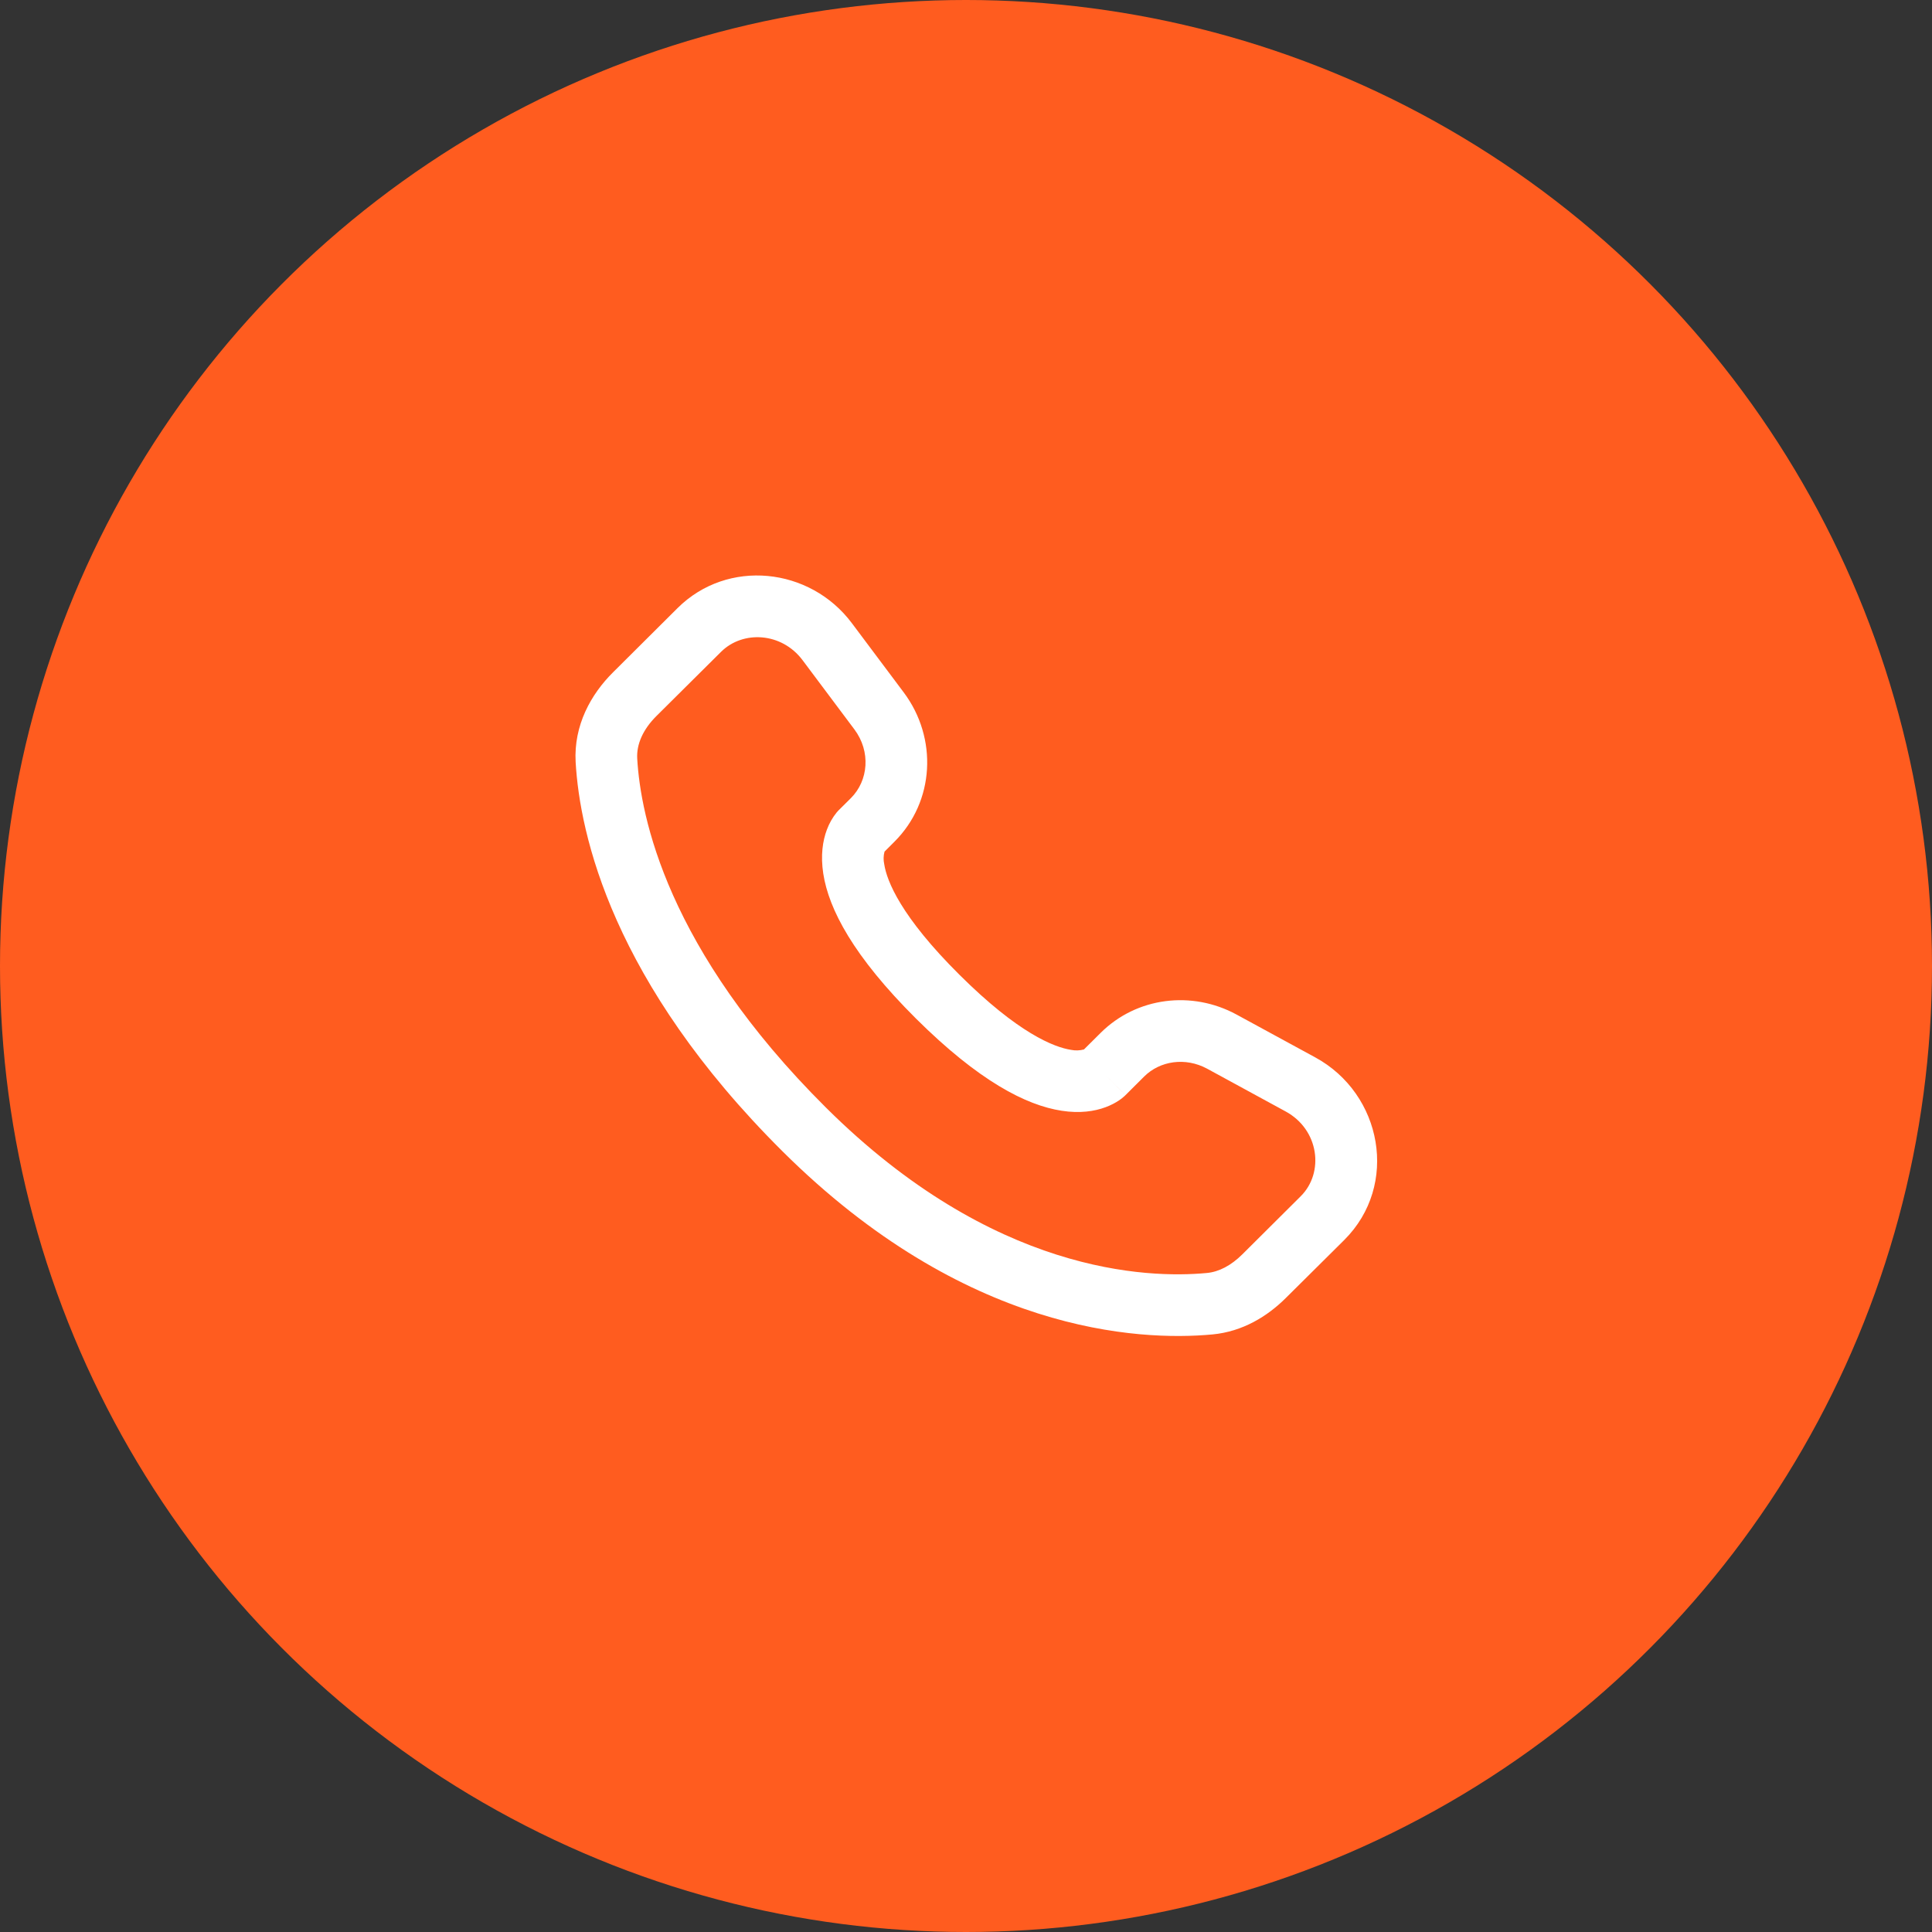
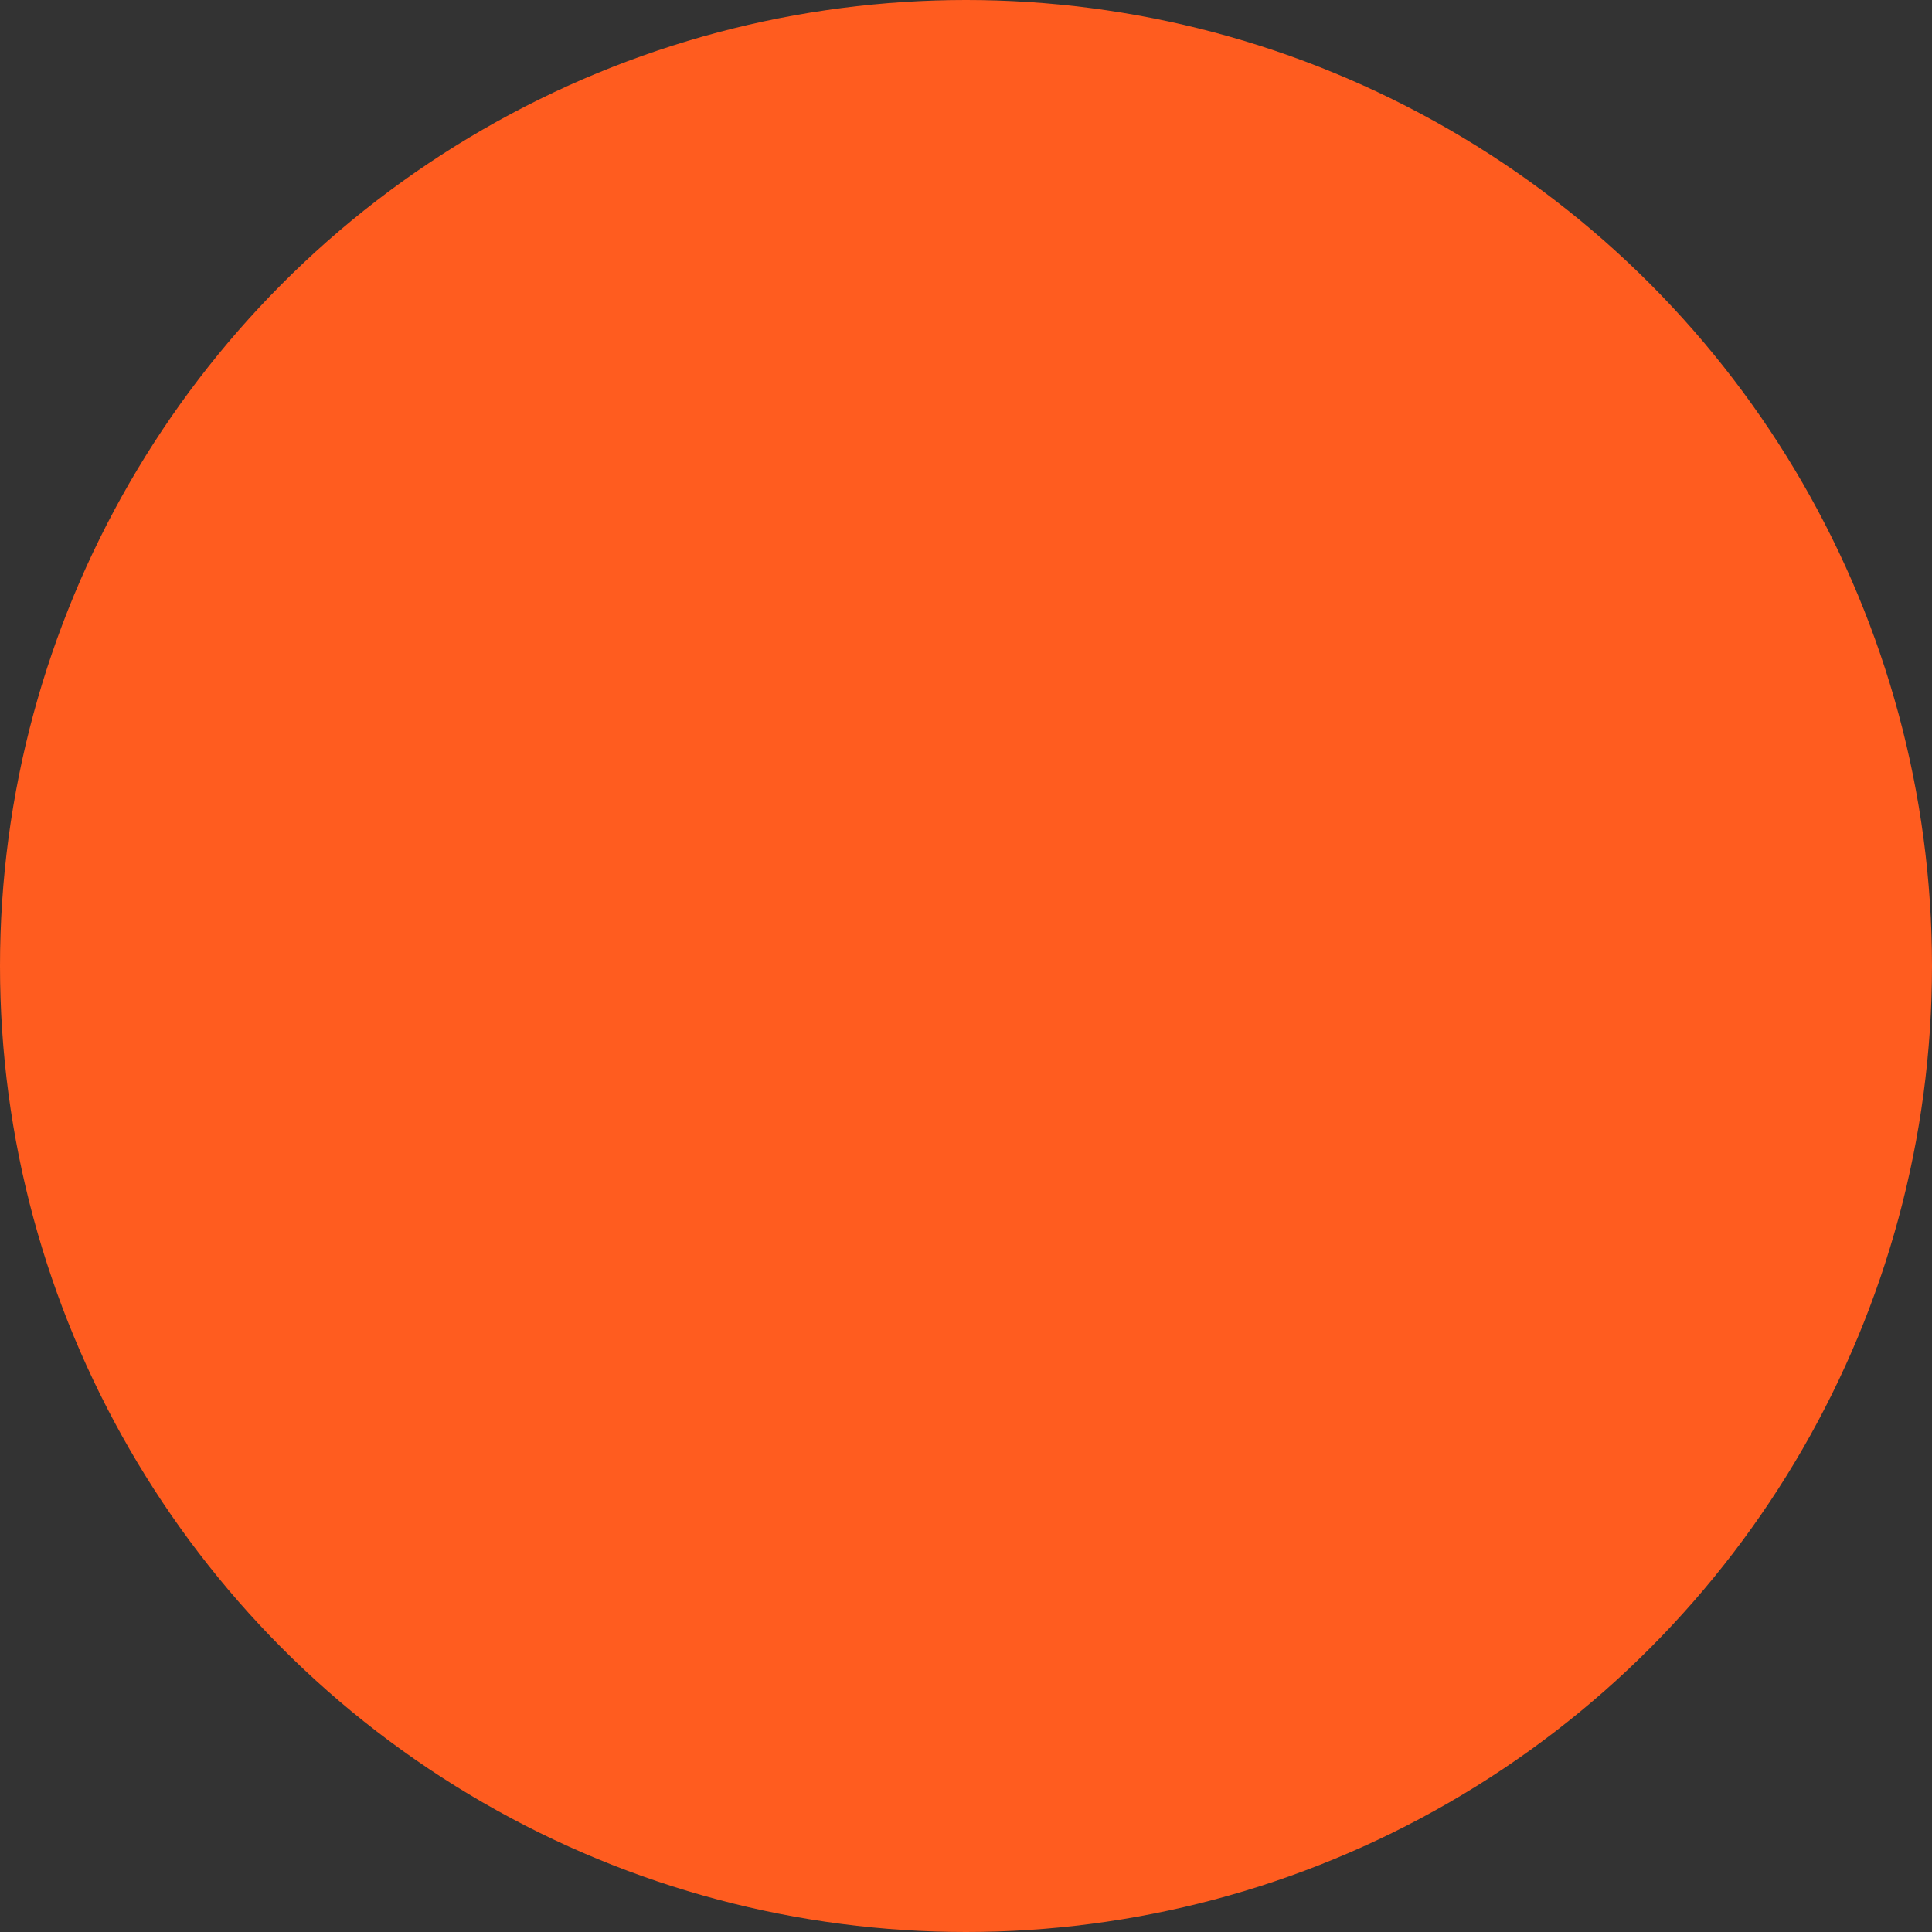
<svg xmlns="http://www.w3.org/2000/svg" width="40" height="40" viewBox="0 0 40 40" fill="none">
  <rect x="0" y="0" width="40" height="40" fill="#333333" stroke="none" />
  <circle cx="20" cy="20" r="20" fill="#FF5C1F" />
-   <path fill-rule="evenodd" clip-rule="evenodd" d="M14.028 12.59C15.064 11.56 16.77 11.743 17.637 12.902L18.711 14.336C19.417 15.279 19.354 16.596 18.516 17.429L18.313 17.632C18.29 17.717 18.288 17.806 18.307 17.892C18.36 18.239 18.65 18.975 19.866 20.183C21.081 21.392 21.821 21.681 22.174 21.736C22.263 21.754 22.354 21.751 22.442 21.728L22.789 21.383C23.535 20.642 24.678 20.503 25.601 21.005L27.227 21.89C28.62 22.645 28.971 24.538 27.831 25.673L26.621 26.874C26.24 27.253 25.728 27.569 25.103 27.628C23.563 27.771 19.974 27.588 16.201 23.837C12.68 20.336 12.004 17.282 11.918 15.777C11.876 15.017 12.235 14.373 12.693 13.919L14.028 12.59ZM16.616 13.668C16.184 13.091 15.381 13.046 14.928 13.496L13.592 14.823C13.311 15.102 13.176 15.411 13.193 15.705C13.261 16.901 13.806 19.656 17.101 22.932C20.558 26.369 23.751 26.472 24.985 26.356C25.237 26.333 25.487 26.202 25.721 25.97L26.93 24.767C27.421 24.279 27.313 23.389 26.617 23.011L24.992 22.126C24.542 21.883 24.016 21.963 23.689 22.288L23.302 22.674L22.851 22.221C23.302 22.674 23.301 22.674 23.301 22.674L23.3 22.676L23.297 22.679L23.291 22.684L23.279 22.696C23.243 22.729 23.204 22.759 23.163 22.786C23.095 22.831 23.004 22.881 22.891 22.923C22.661 23.009 22.357 23.055 21.981 22.997C21.243 22.884 20.265 22.381 18.965 21.089C17.667 19.797 17.159 18.825 17.045 18.088C16.987 17.712 17.033 17.407 17.12 17.177C17.168 17.048 17.236 16.927 17.323 16.82L17.35 16.79L17.362 16.777L17.371 16.768L17.616 16.525C17.981 16.161 18.032 15.559 17.689 15.101L16.616 13.668Z" fill="white" />
</svg>